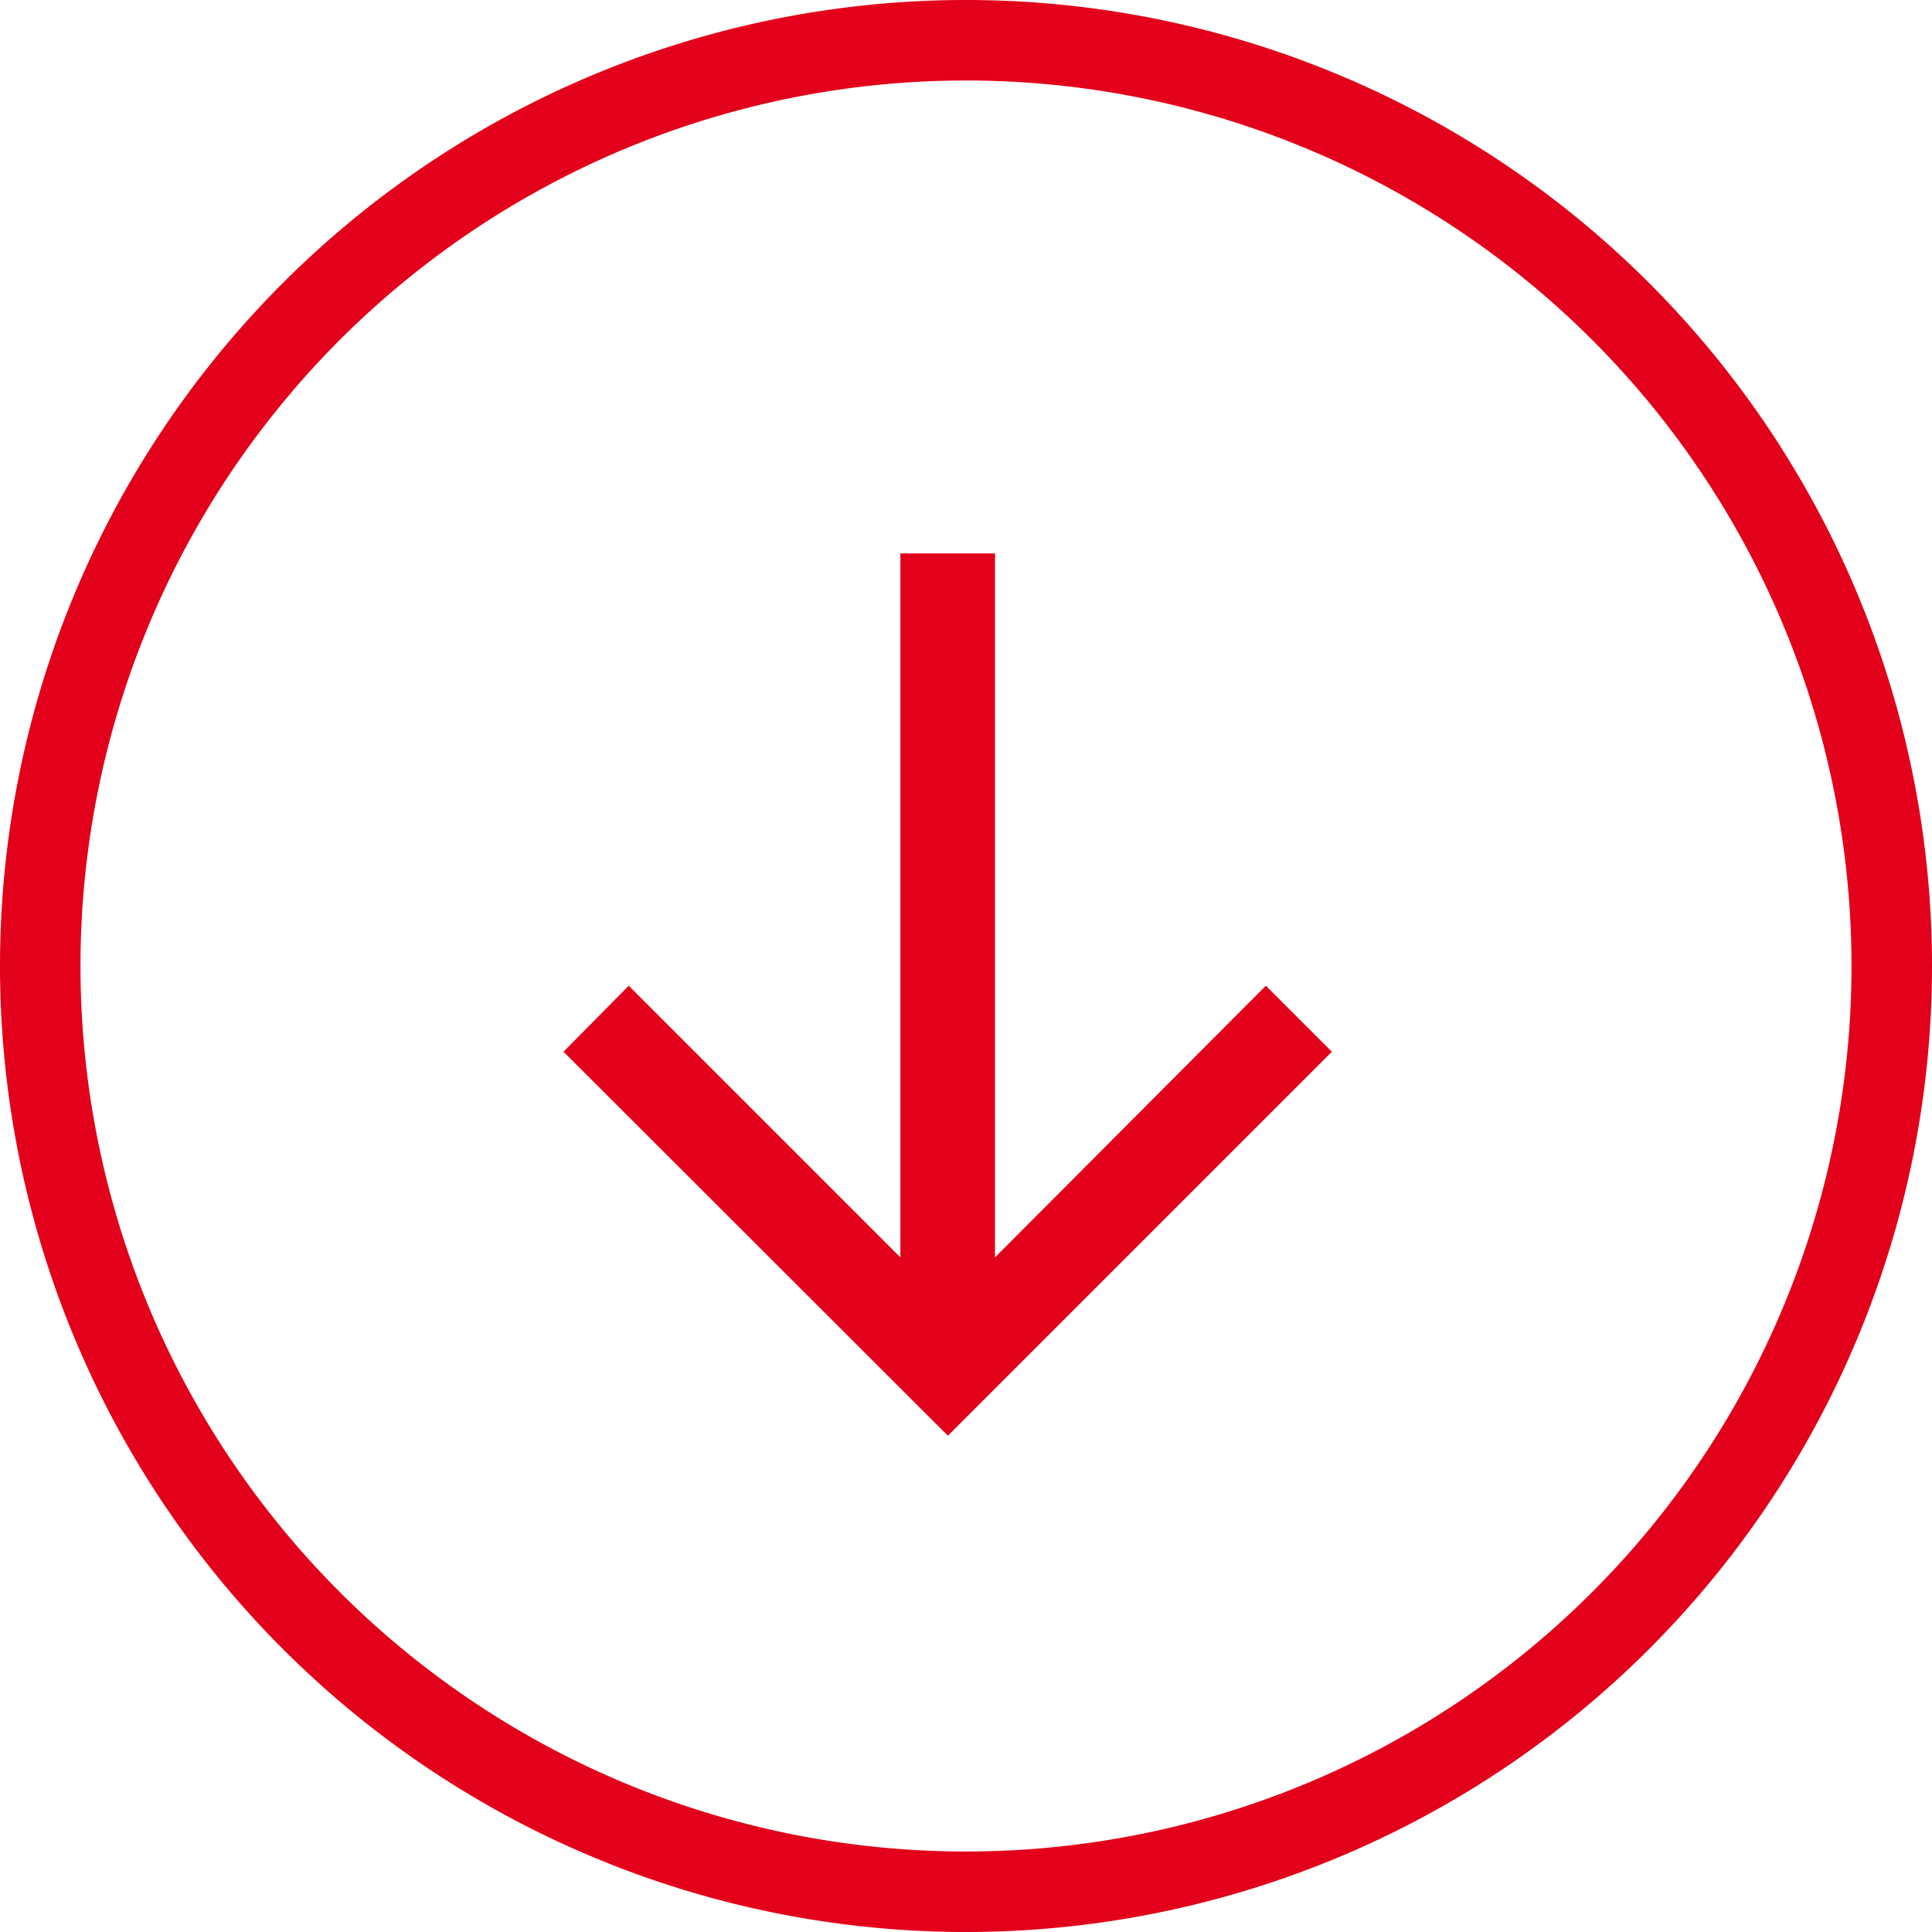
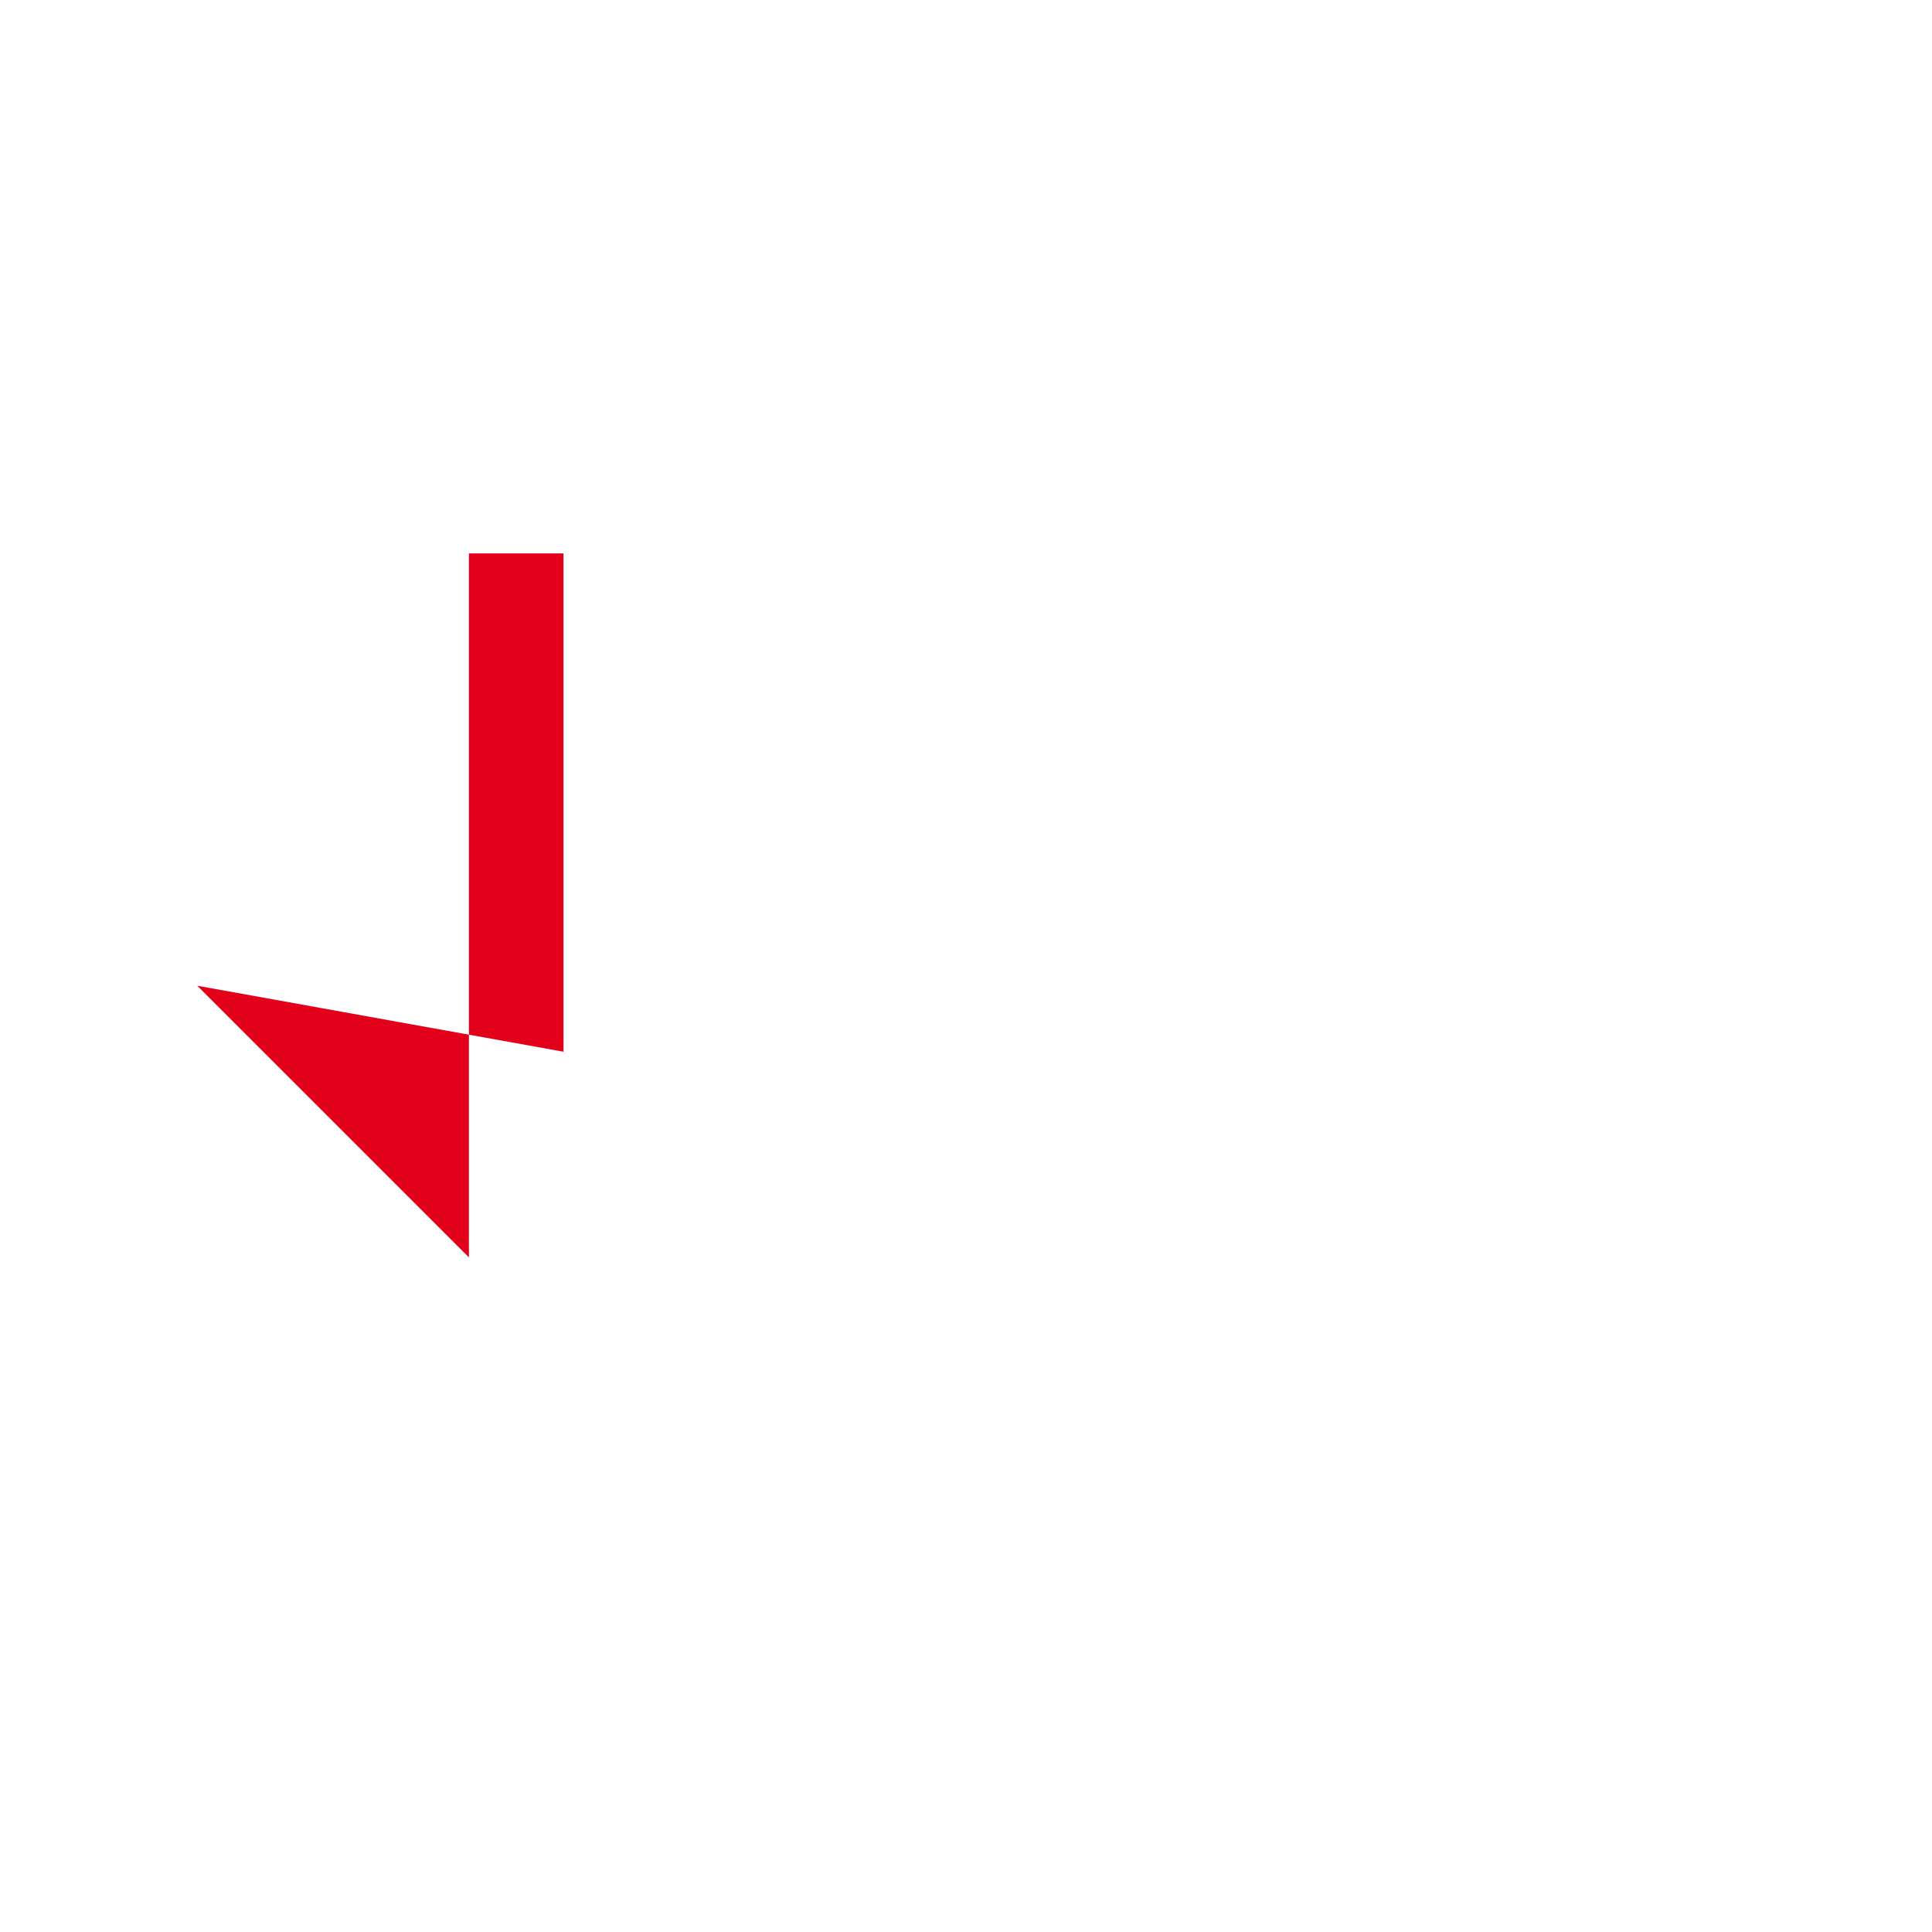
<svg xmlns="http://www.w3.org/2000/svg" id="Ebene_1" data-name="Ebene 1" viewBox="0 0 48 48">
  <defs>
    <style>.cls-2{fill:#e2001a}</style>
  </defs>
  <g id="Gruppe_414" data-name="Gruppe 414">
    <g id="Gruppe_322" data-name="Gruppe 322">
      <g id="Rechteck_742" data-name="Rechteck 742">
-         <path d="M48 24a24 24 0 01-24 24A24 24 0 010 24 24 24 0 0124 0a24 24 0 0124 24z" fill="none" />
-         <path class="cls-2" d="M24 48a24 24 0 1124-24 24 24 0 01-24 24zm0-46a22 22 0 1022 22A22 22 0 0024 2z" />
-       </g>
+         </g>
    </g>
-     <path class="cls-2" d="M14 26.13l9.55 9.54 9.54-9.54-1.64-1.64-6.73 6.75V13.75h-2.35v17.49l-6.75-6.75z" id="Pfad_1160" data-name="Pfad 1160" />
+     <path class="cls-2" d="M14 26.13V13.75h-2.35v17.49l-6.75-6.75z" id="Pfad_1160" data-name="Pfad 1160" />
  </g>
</svg>